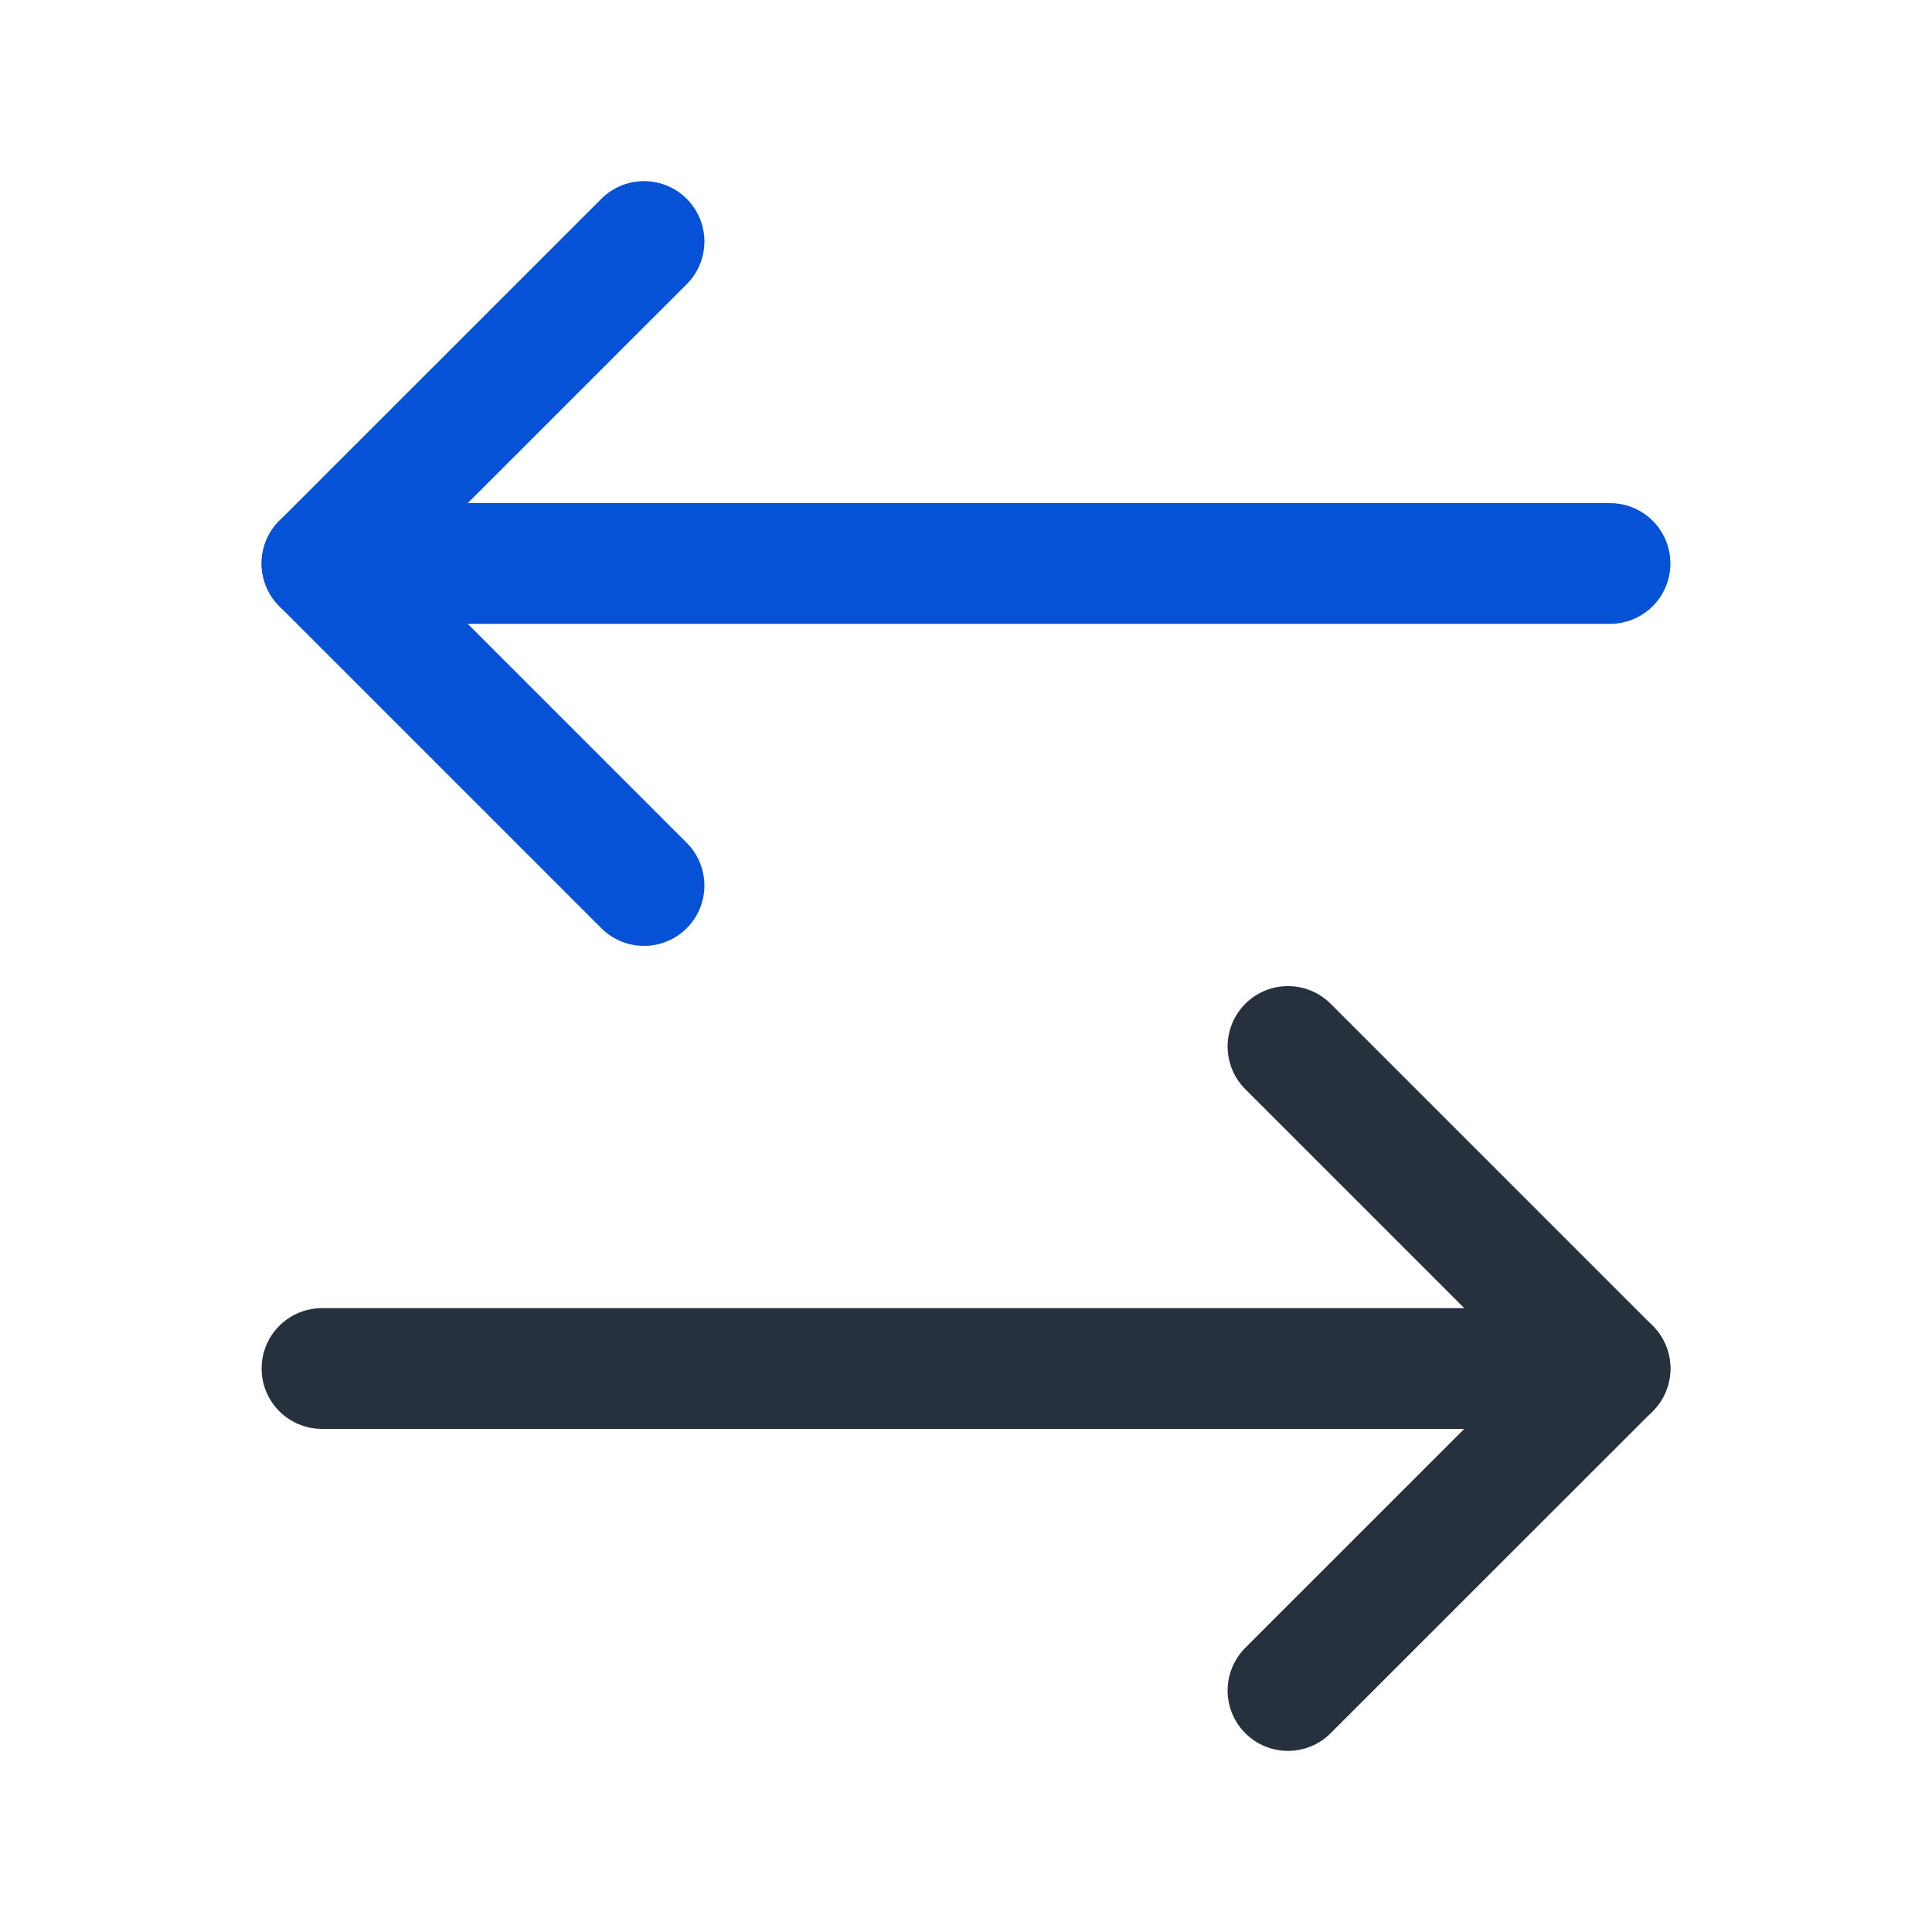
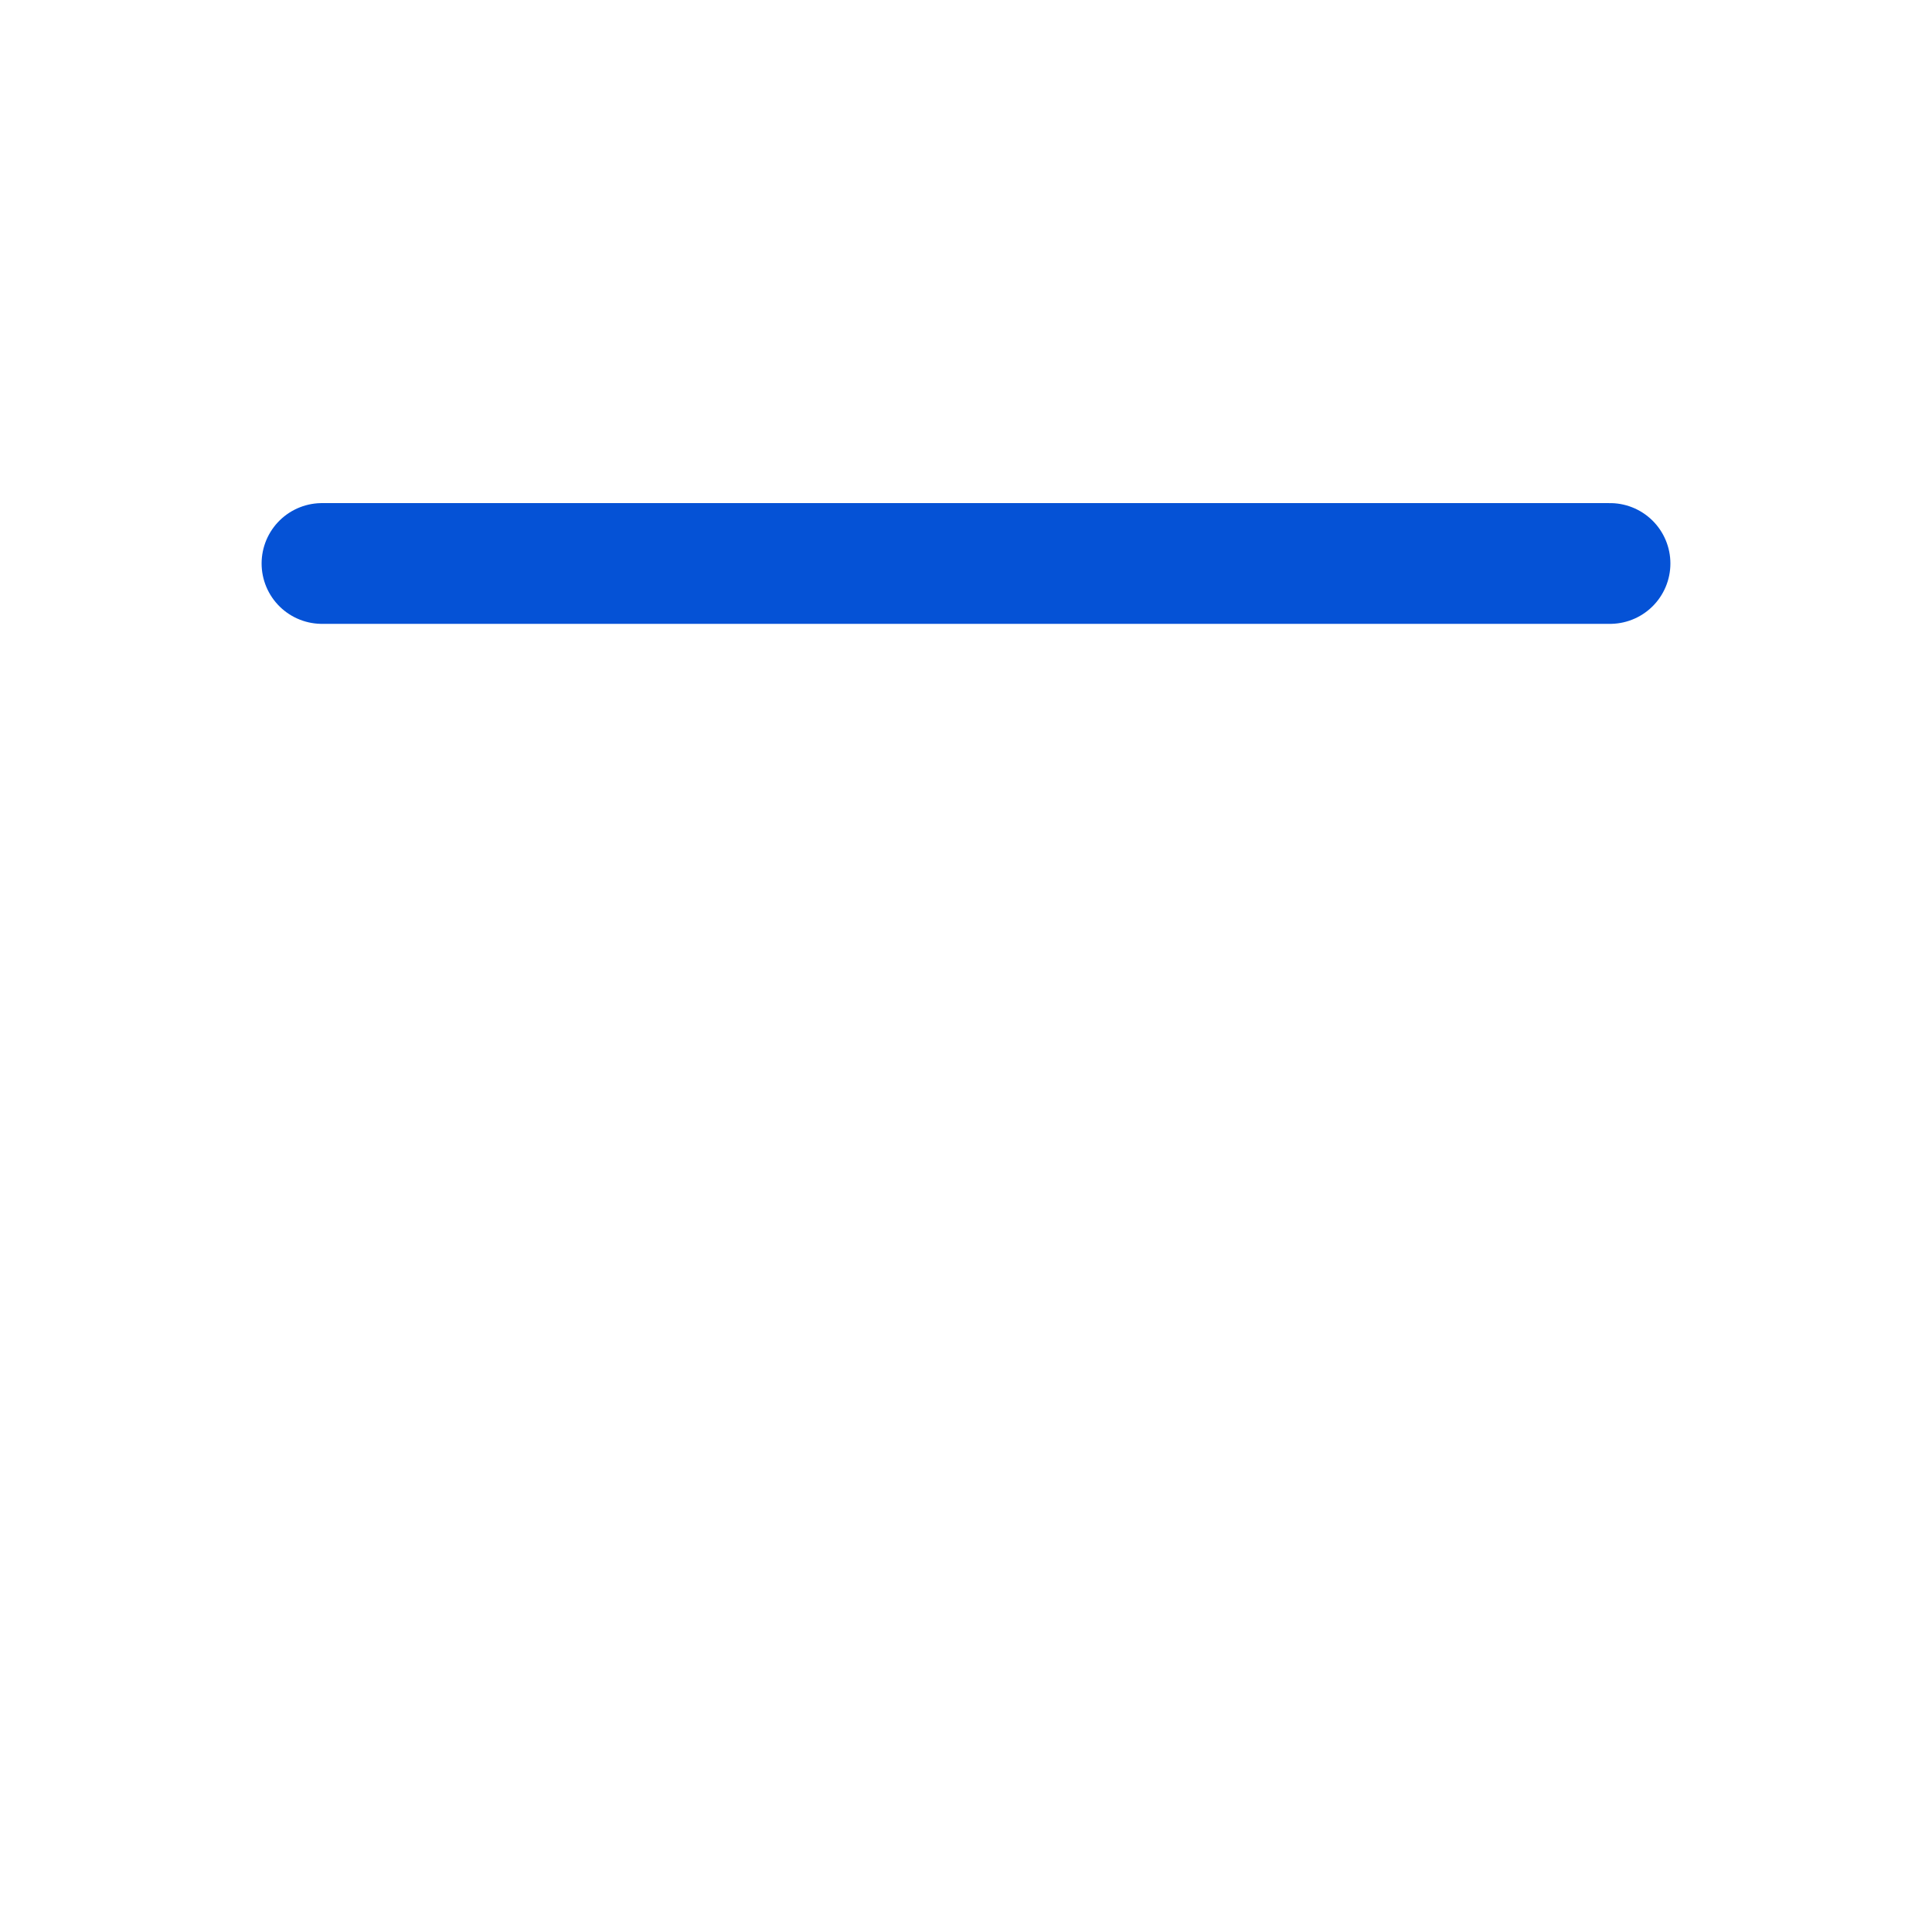
<svg xmlns="http://www.w3.org/2000/svg" width="32" height="32" viewBox="0 0 32 32" fill="none">
-   <path d="M10.667 4L5.333 9.333L10.667 14.667" stroke="#0552D6" stroke-width="2" stroke-linecap="round" stroke-linejoin="round" />
  <path d="M5.333 9.333H26.667" stroke="#0552D6" stroke-width="2" stroke-linecap="round" stroke-linejoin="round" />
-   <path d="M21.333 28L26.667 22.667L21.333 17.333" stroke="#27303D" stroke-width="2" stroke-linecap="round" stroke-linejoin="round" />
-   <path d="M26.667 22.667H5.333" stroke="#27303D" stroke-width="2" stroke-linecap="round" stroke-linejoin="round" />
</svg>